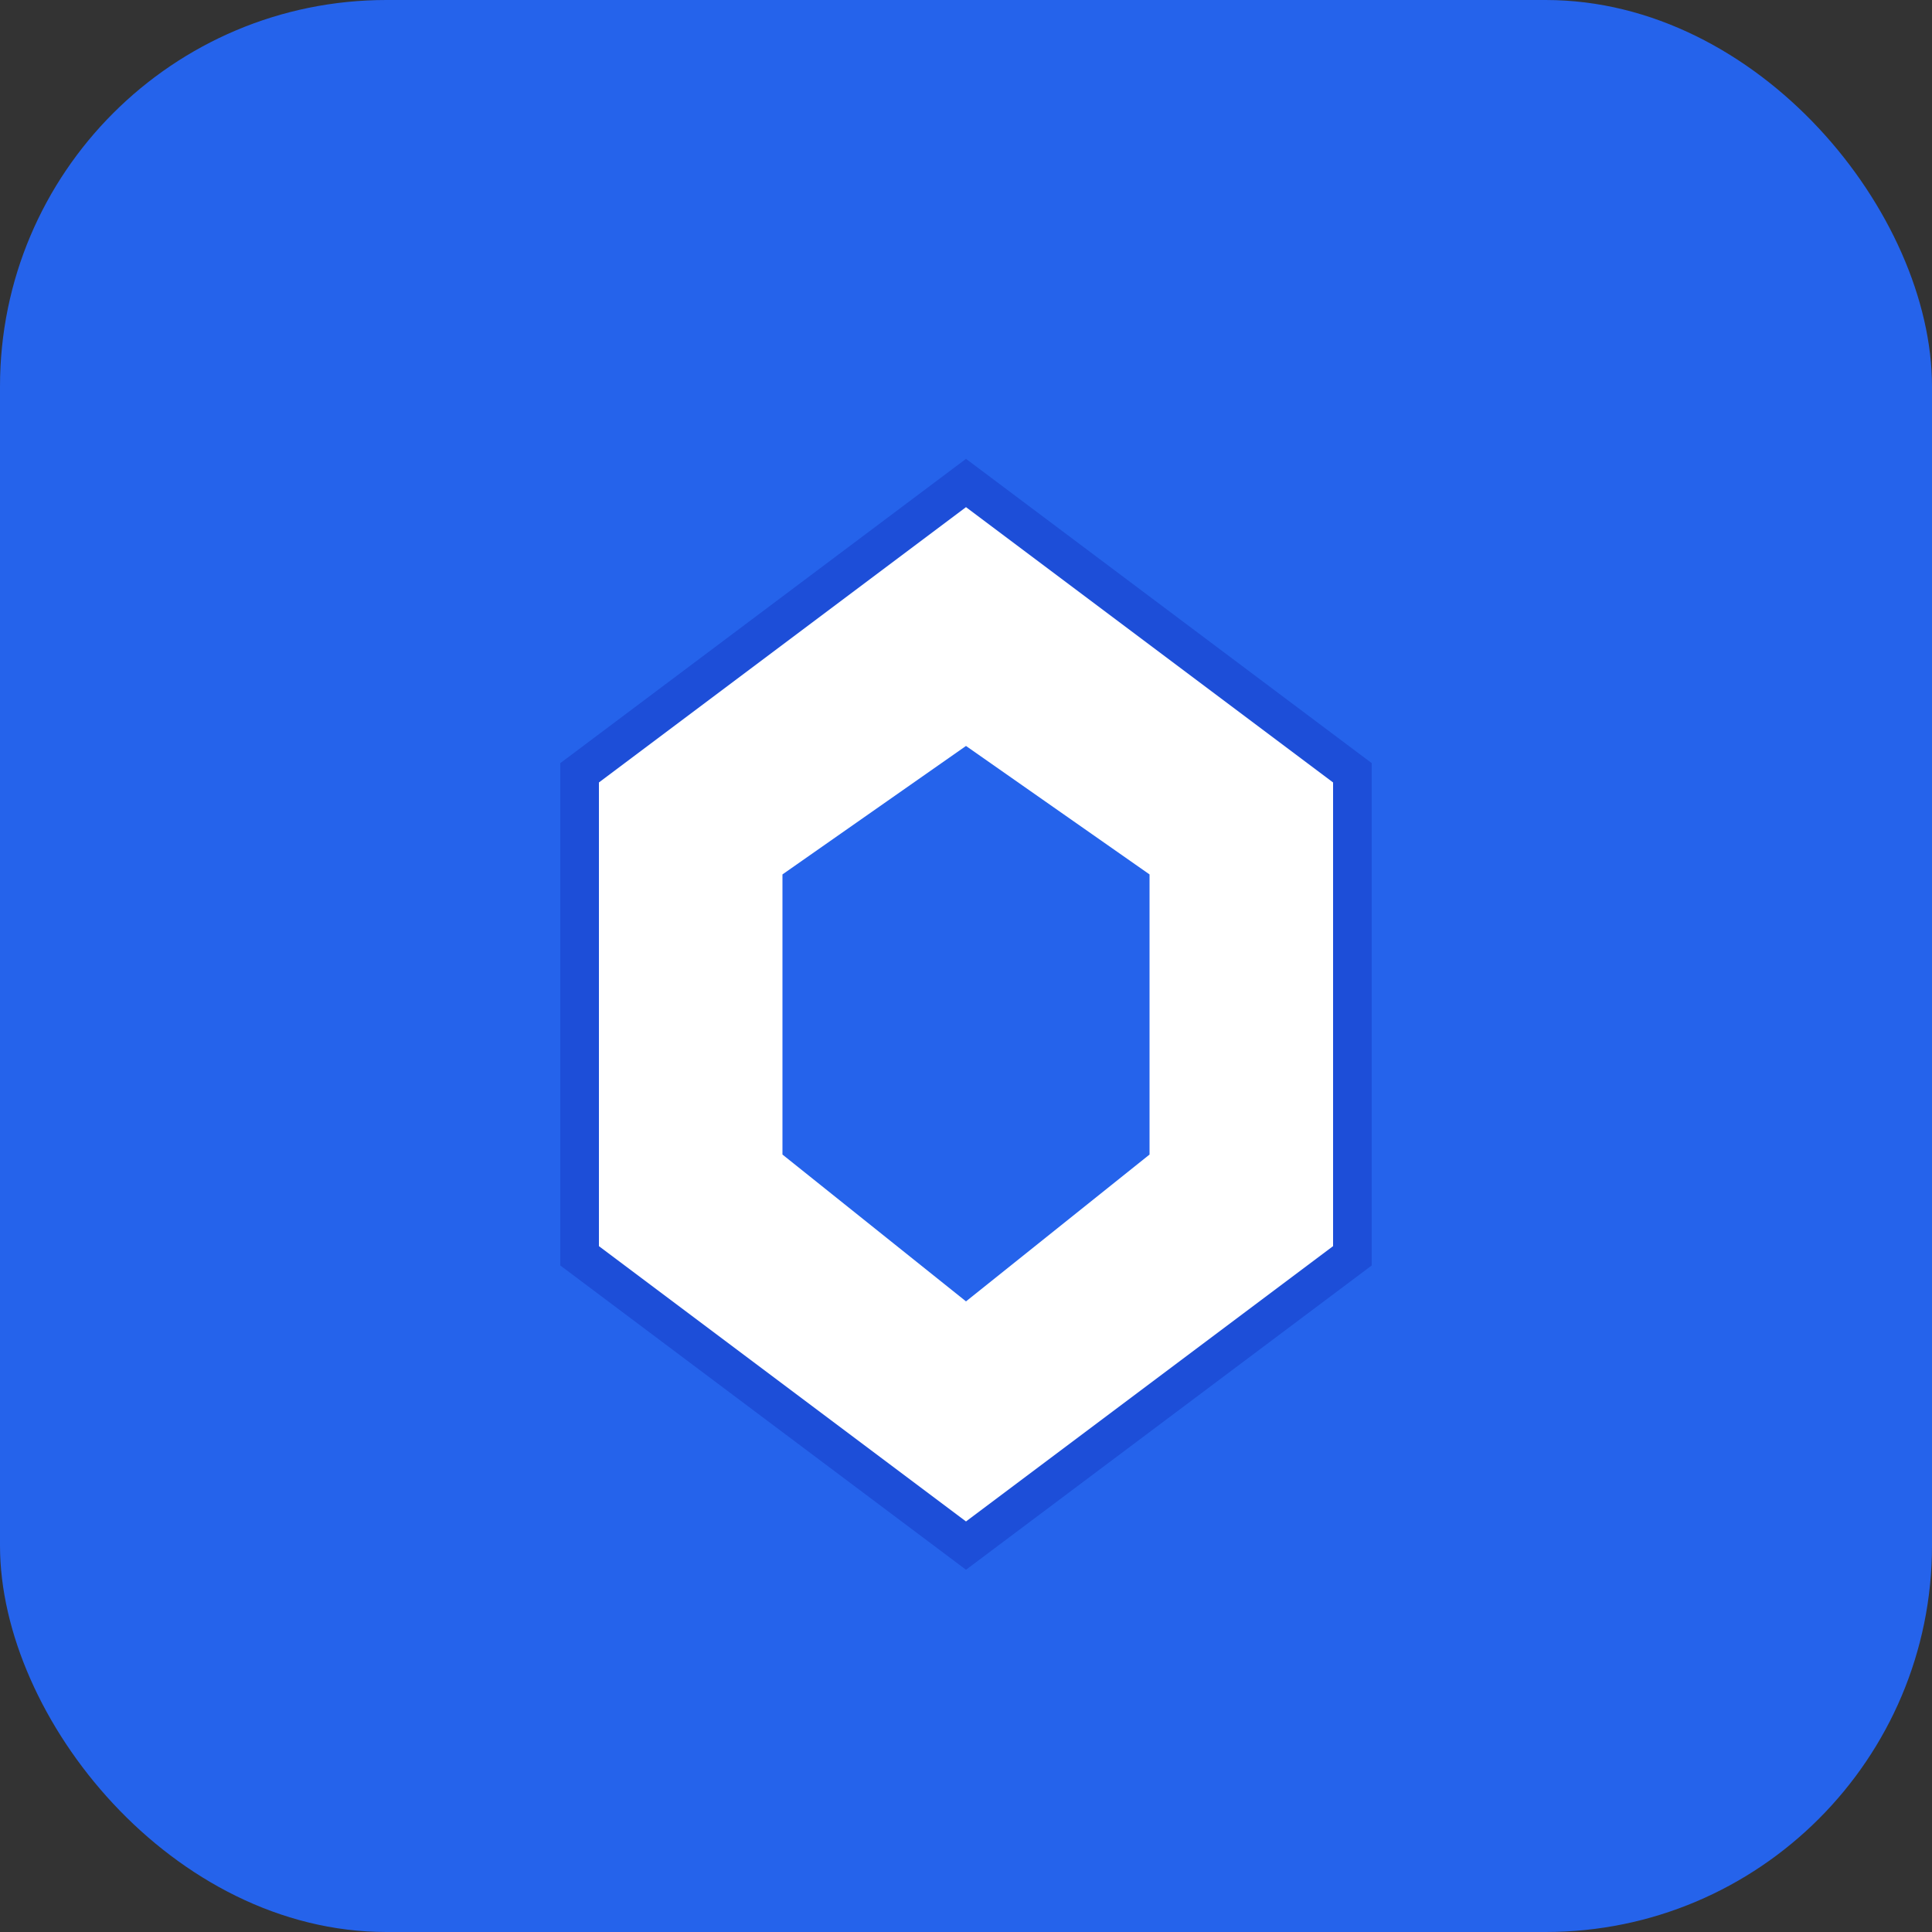
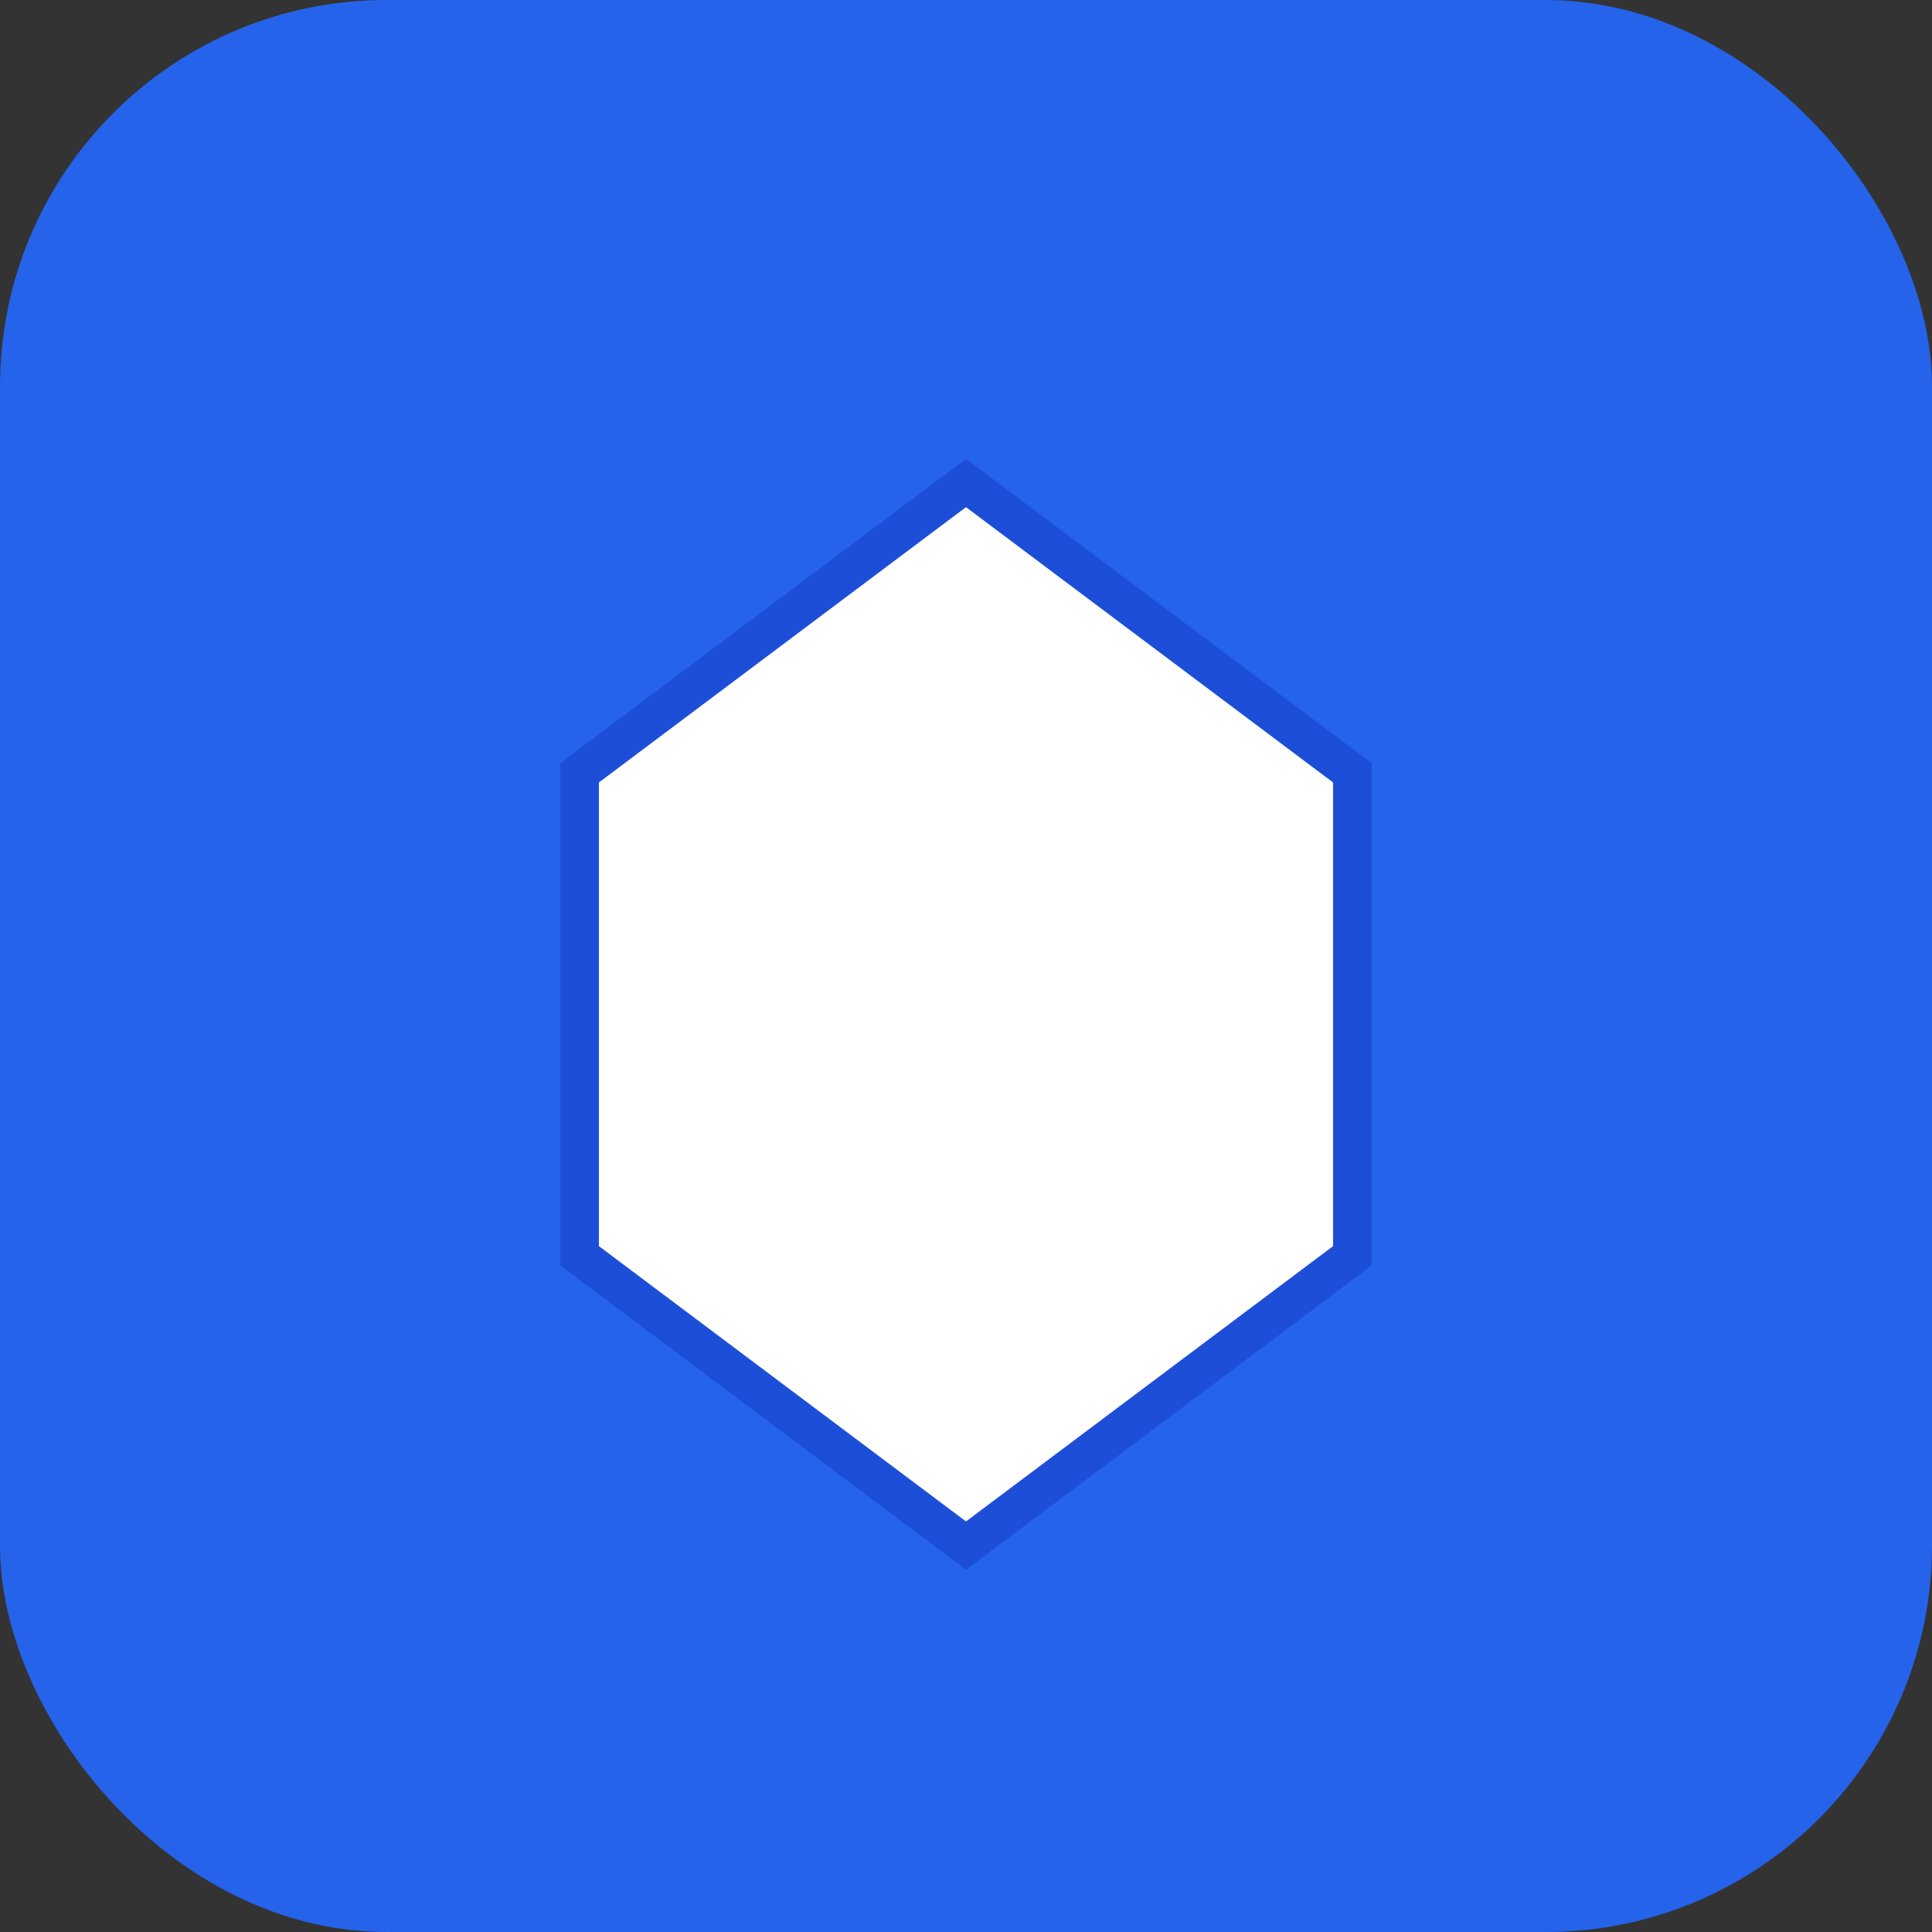
<svg xmlns="http://www.w3.org/2000/svg" viewBox="0 0 100 100">
  <rect x="0" y="0" width="100" height="100" fill="#333333" stroke="none" />
  <rect width="100" height="100" rx="20" fill="#2563eb" />
  <path d="M30 40 L50 25 L70 40 L70 65 L50 80 L30 65 Z" fill="white" stroke="#1d4ed8" stroke-width="2" />
-   <path d="M40 45 L50 38 L60 45 L60 60 L50 68 L40 60 Z" fill="#2563eb" stroke="white" stroke-width="1" />
</svg>